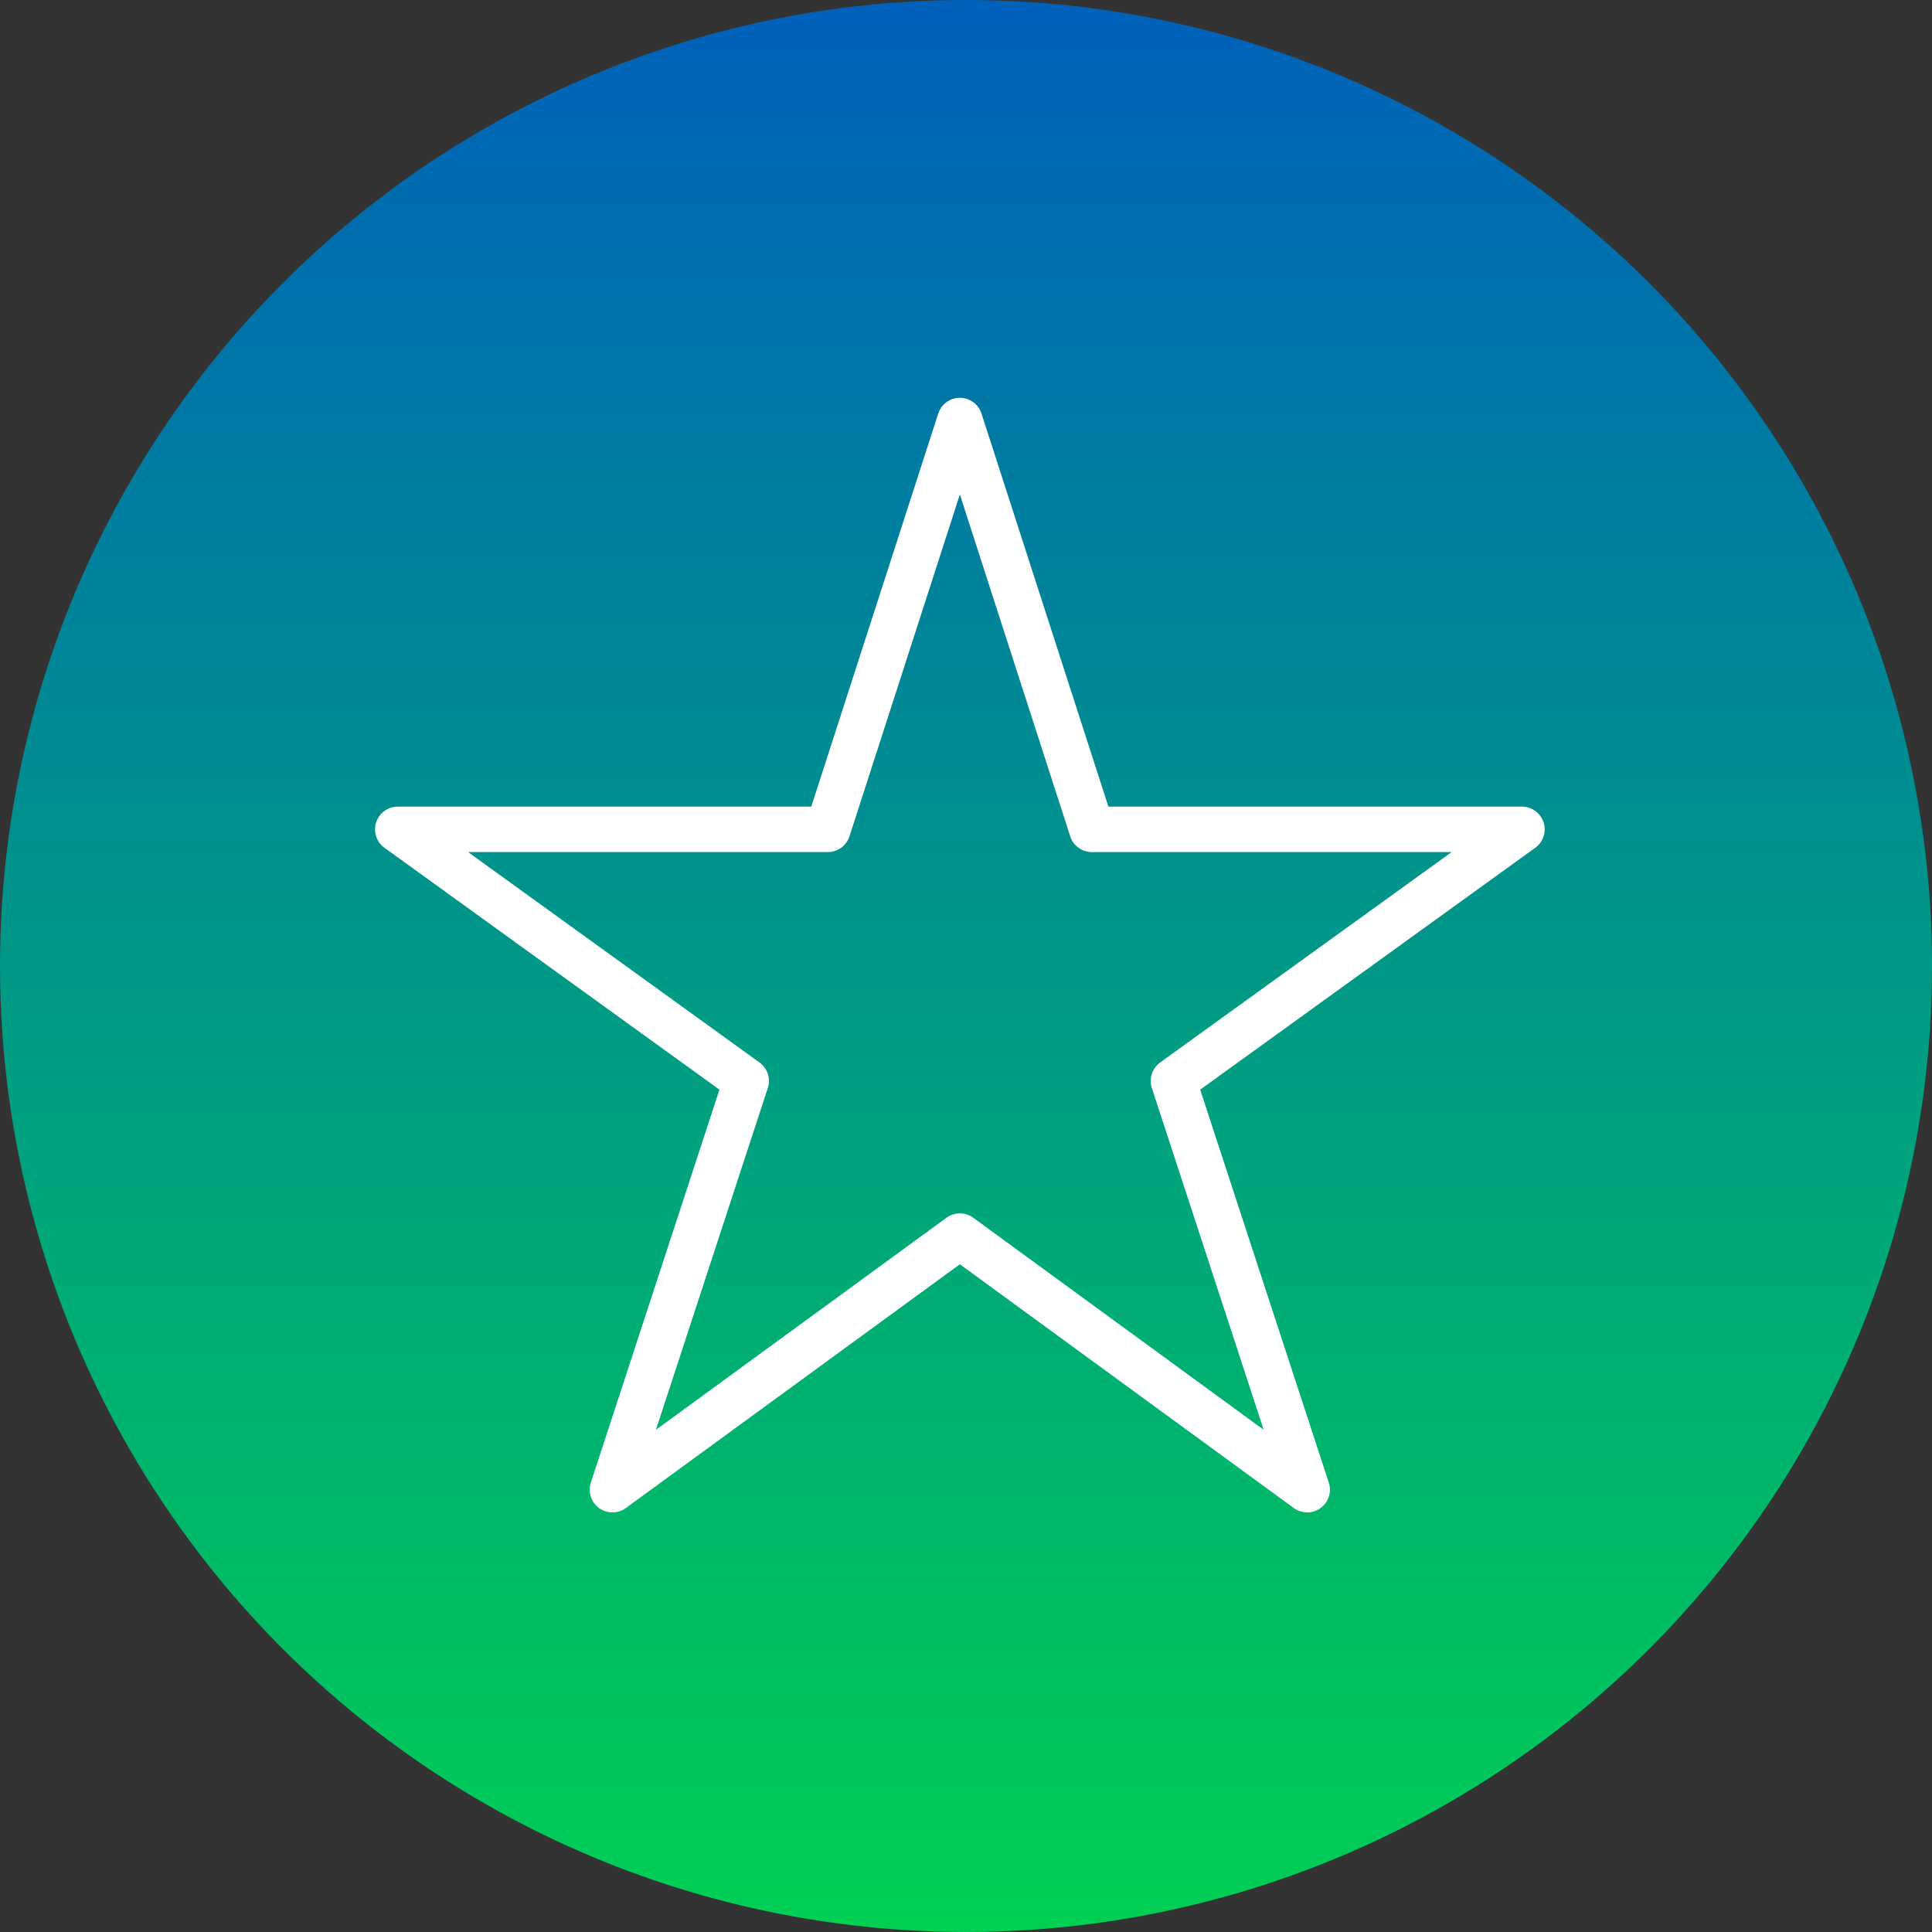
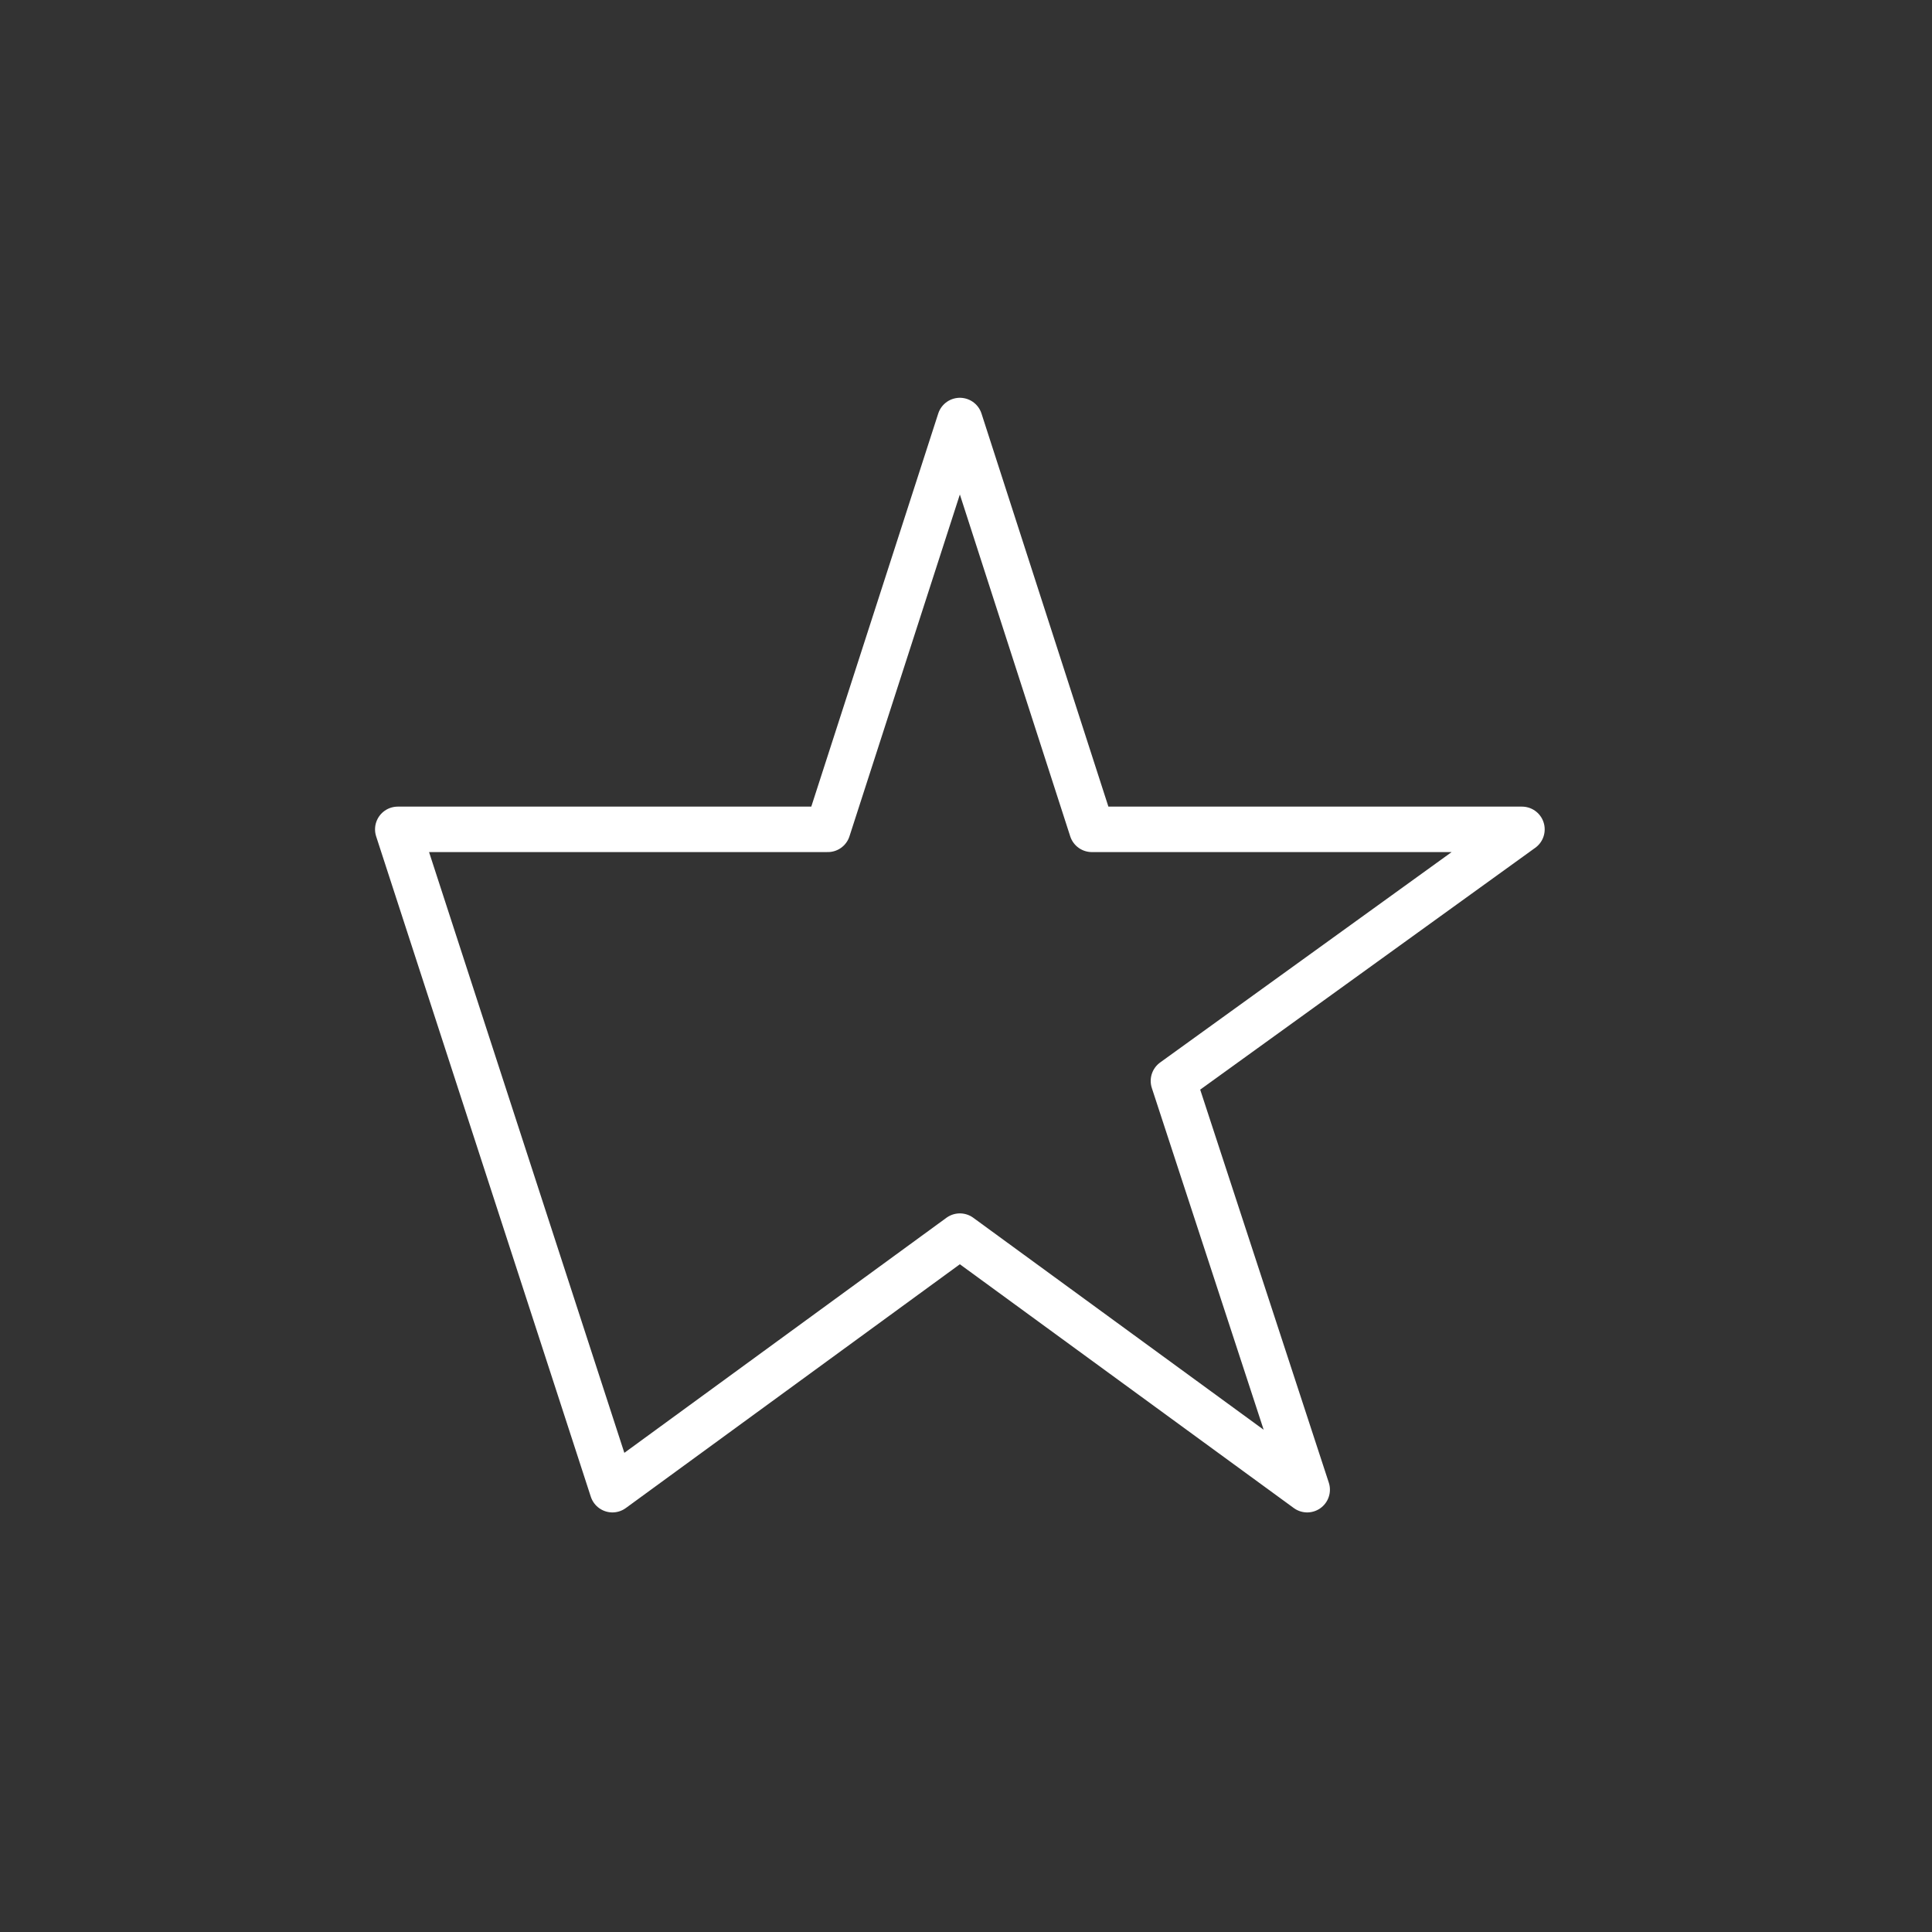
<svg xmlns="http://www.w3.org/2000/svg" width="85" height="85" viewBox="0 0 85 85">
  <rect x="0" y="0" width="85" height="85" fill="#333333" stroke="none" />
  <defs>
    <linearGradient id="linear-gradient" x1="0.5" x2="0.5" y2="1" gradientUnits="objectBoundingBox">
      <stop offset="0" stop-color="#0060bb" />
      <stop offset="1" stop-color="#00d053" />
    </linearGradient>
  </defs>
  <g id="Group_695" data-name="Group 695" transform="translate(-535 -1127)">
-     <circle id="Ellipse_4" data-name="Ellipse 4" cx="42.5" cy="42.5" r="42.5" transform="translate(535 1127)" fill="url(#linear-gradient)" />
-     <path id="Path_691" data-name="Path 691" d="M-71.281,62.364-86.567,73.52l5.886-17.984L-96.011,44.468H-77.09l5.809-17.987,5.807,17.987h18.923L-61.885,55.536-56,73.52Z" transform="translate(648.511 1119.02)" fill="none" stroke="#fff" stroke-linecap="round" stroke-linejoin="round" stroke-width="2" />
+     <path id="Path_691" data-name="Path 691" d="M-71.281,62.364-86.567,73.52L-96.011,44.468H-77.09l5.809-17.987,5.807,17.987h18.923L-61.885,55.536-56,73.52Z" transform="translate(648.511 1119.02)" fill="none" stroke="#fff" stroke-linecap="round" stroke-linejoin="round" stroke-width="2" />
  </g>
</svg>